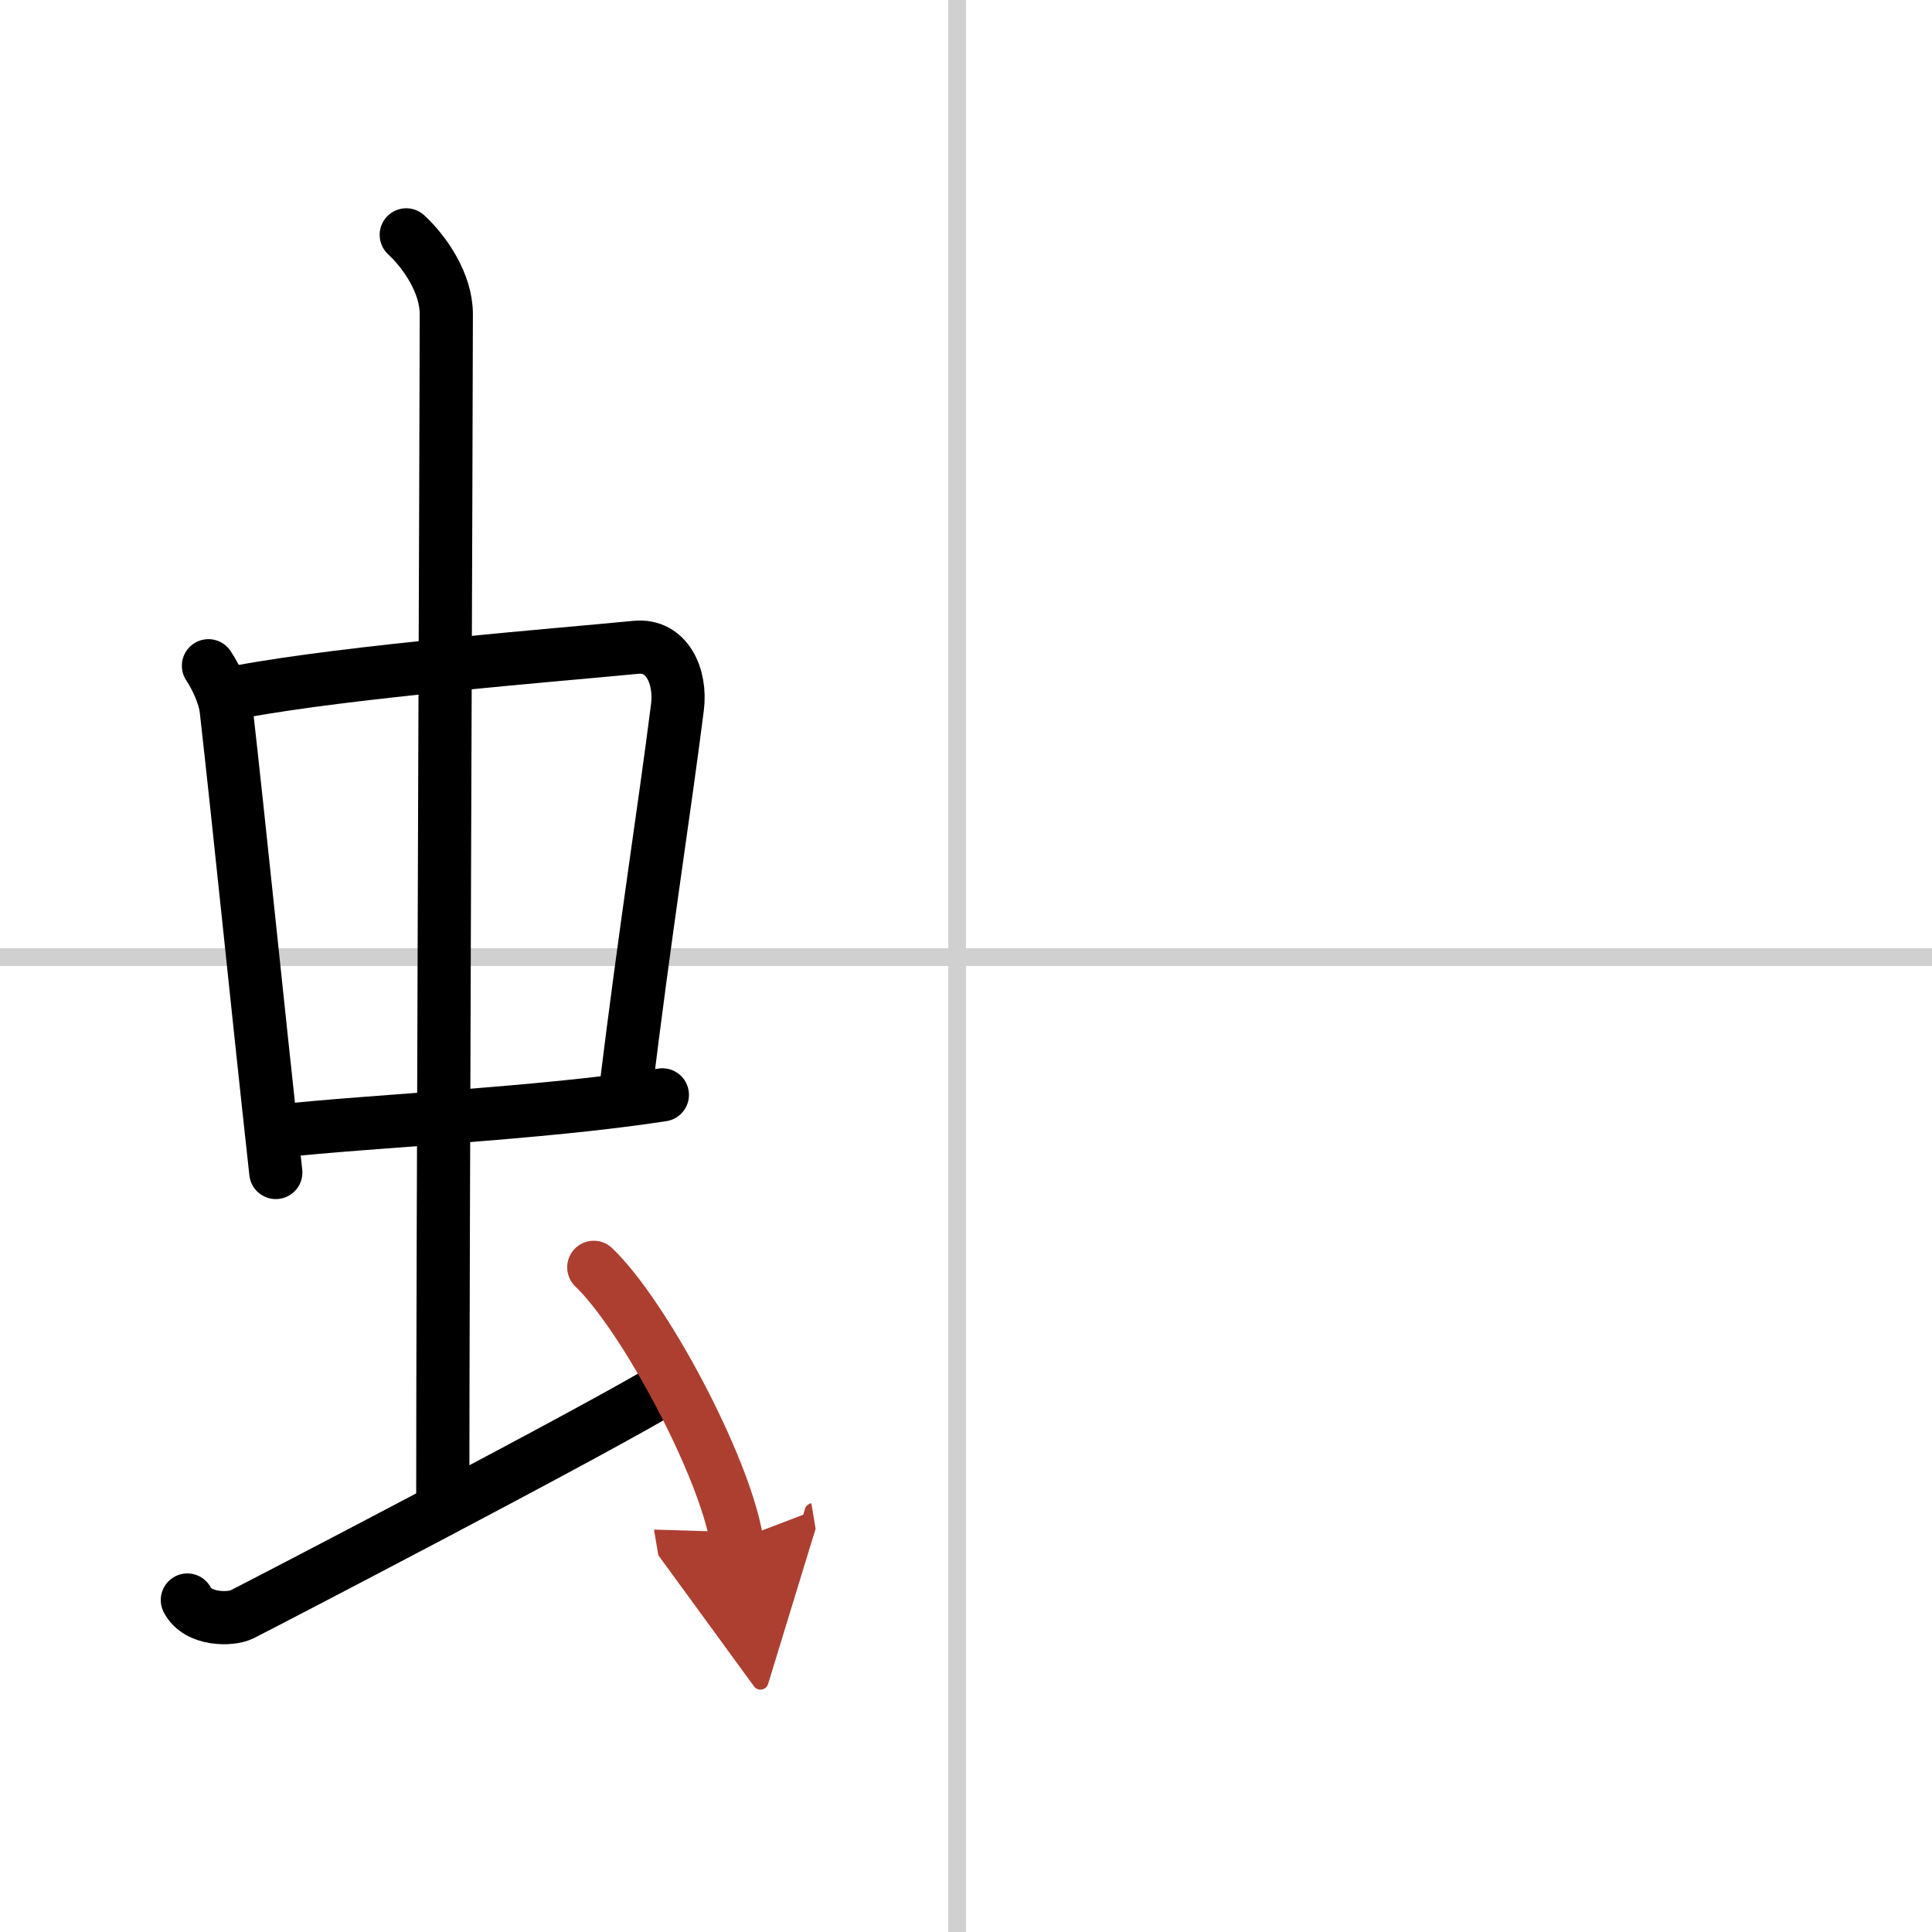
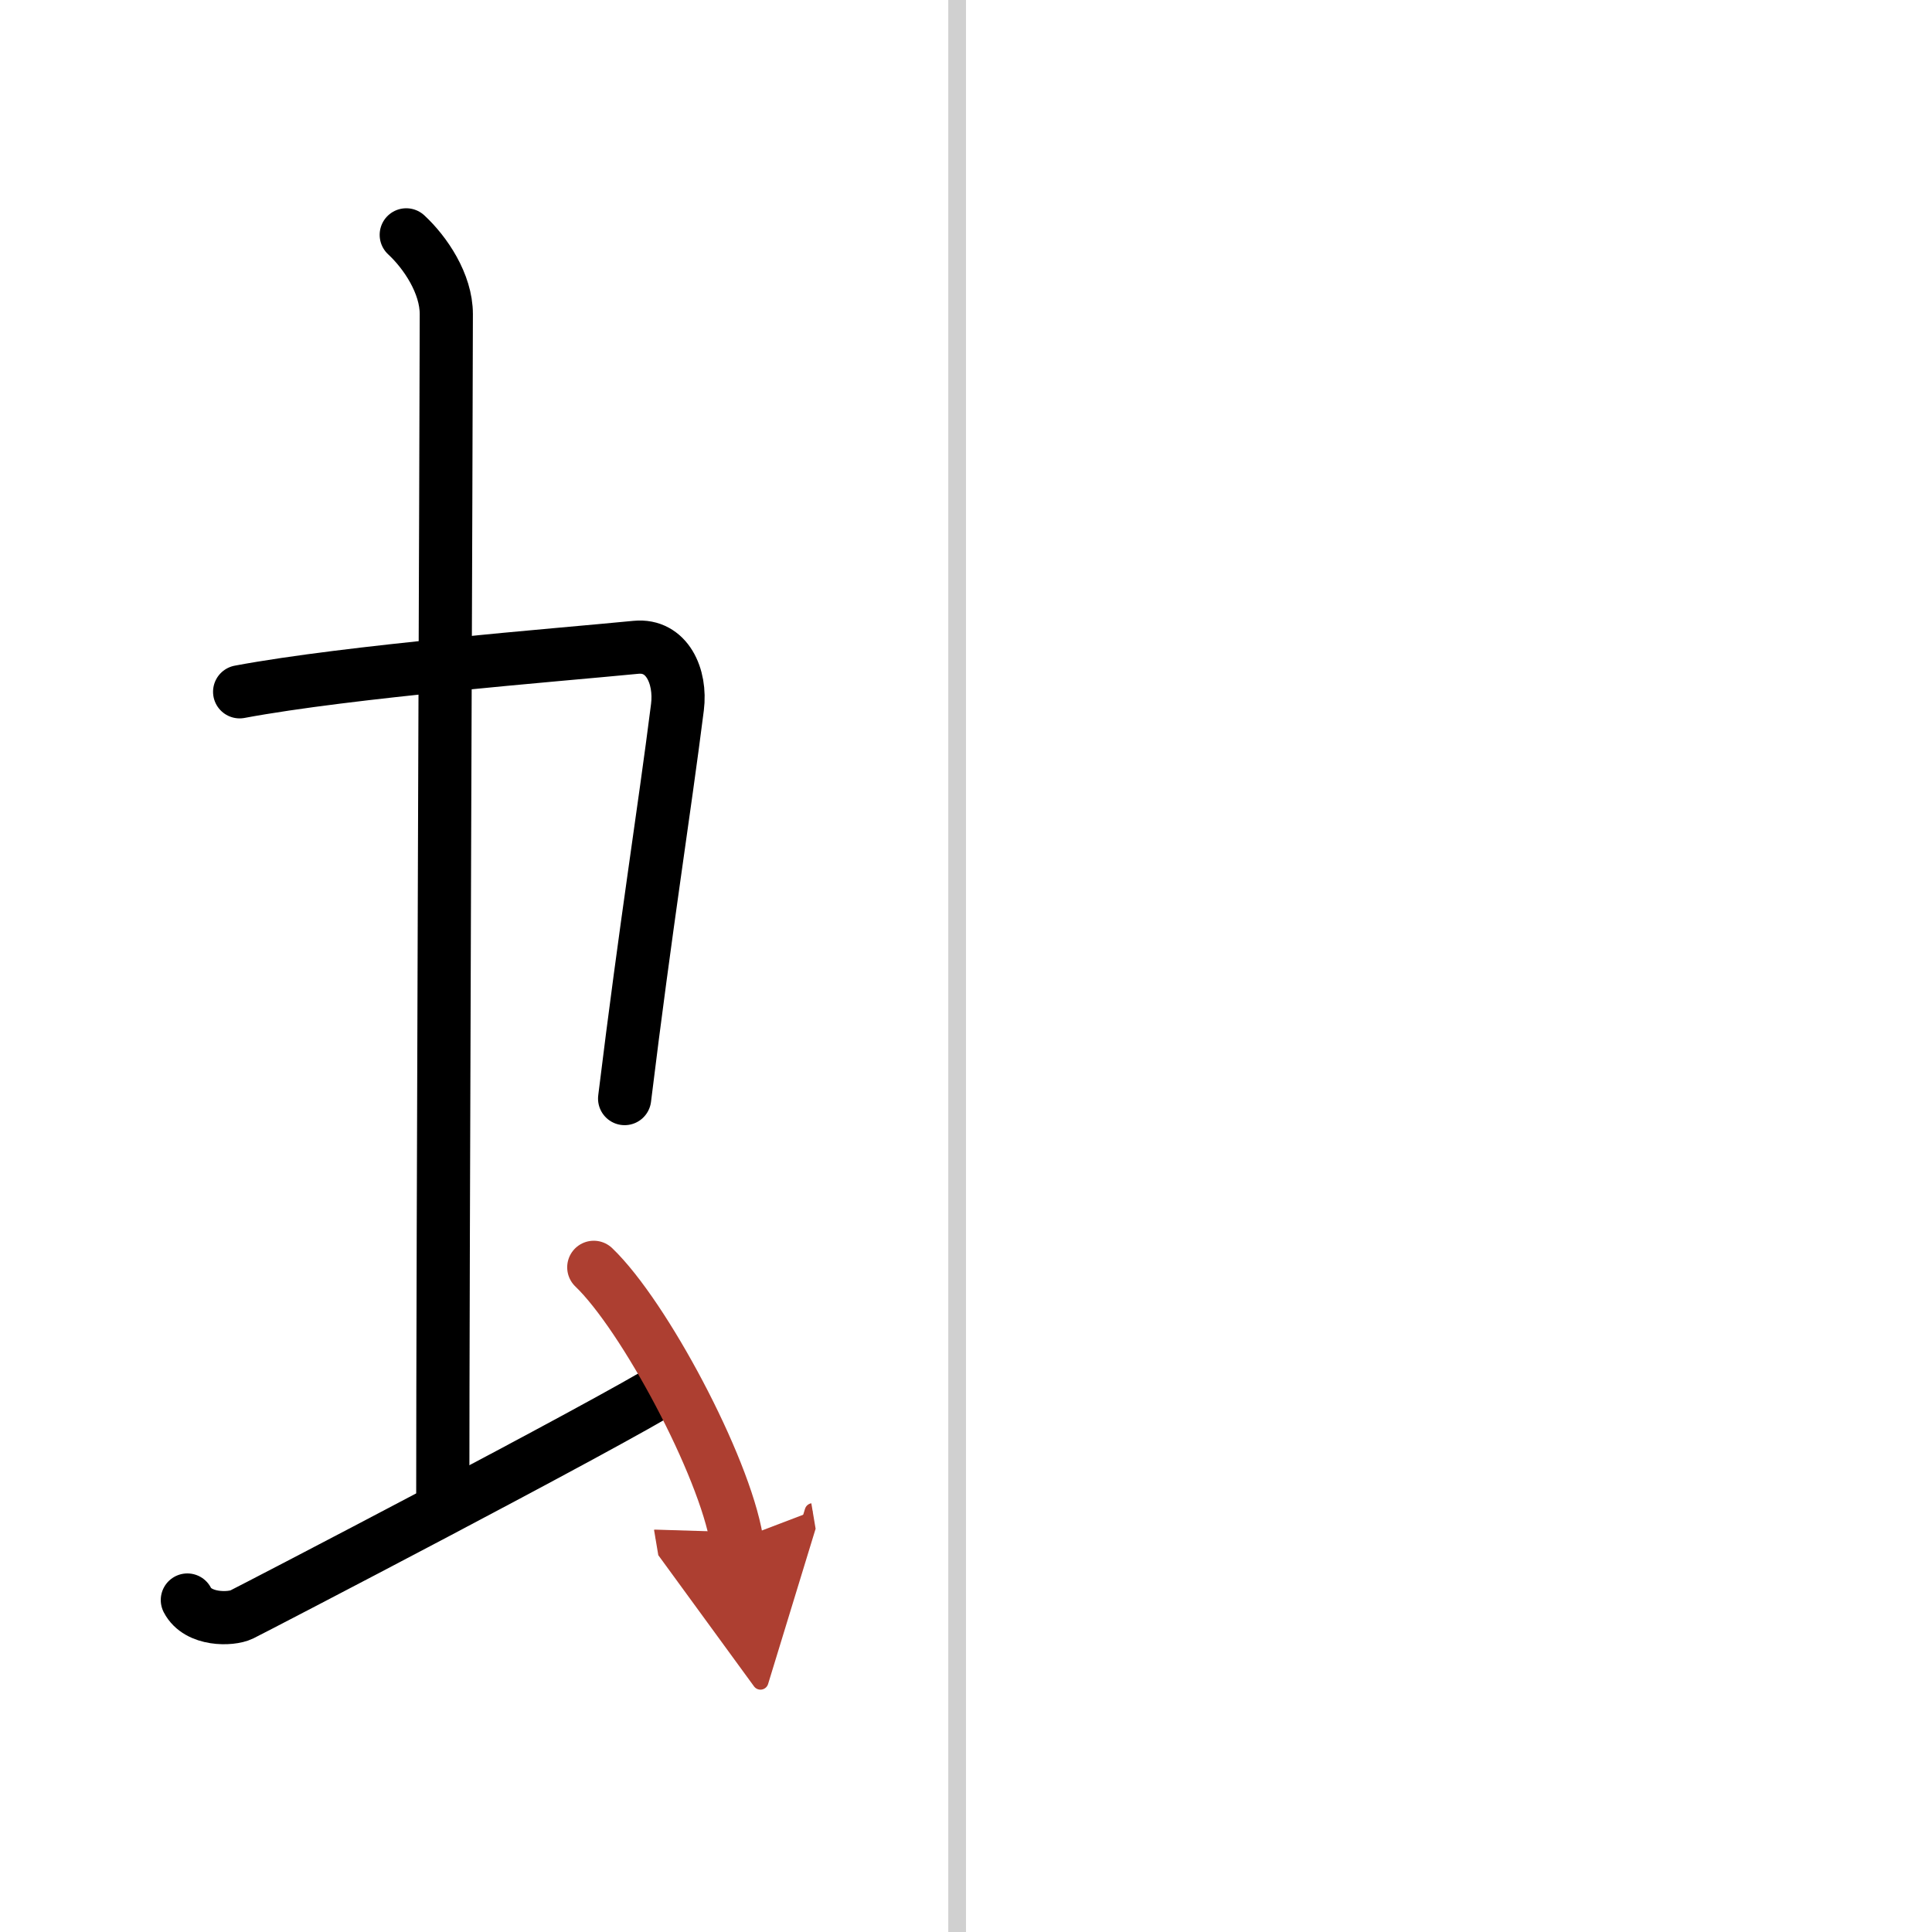
<svg xmlns="http://www.w3.org/2000/svg" width="400" height="400" viewBox="0 0 109 109">
  <defs>
    <marker id="a" markerWidth="4" orient="auto" refX="1" refY="5" viewBox="0 0 10 10">
      <polyline points="0 0 10 5 0 10 1 5" fill="#ad3f31" stroke="#ad3f31" />
    </marker>
  </defs>
  <g fill="none" stroke="#000" stroke-linecap="round" stroke-linejoin="round" stroke-width="3">
-     <rect width="100%" height="100%" fill="#fff" stroke="#fff" />
    <line x1="54" x2="54" y2="109" stroke="#d0d0d0" stroke-width="1" />
-     <line x2="109" y1="54" y2="54" stroke="#d0d0d0" stroke-width="1" />
-     <path d="m11.76 37.56c0.41 0.61 0.91 1.66 1 2.46 0.78 6.9 1.67 15.83 2.8 26.13" />
    <path d="m13.52 39.03c6.21-1.16 17.86-2.07 22.36-2.51 1.75-0.17 2.56 1.64 2.34 3.38-0.75 5.93-1.77 12.22-2.98 22.08" />
-     <path d="m15.79 63.81c4.96-0.56 14.59-0.96 21.58-2.04" />
    <path d="m22.92 13.25c1.08 1 2.26 2.75 2.26 4.47 0 4.78-0.2 53.78-0.2 67.16" />
    <path d="m10.57 90.27c0.6 1.16 2.46 1.11 3.06 0.82s20.54-10.65 24.26-12.97" />
    <path d="m33.5 71.5c2.84 2.72 7.35 11.17 8.06 15.39" marker-end="url(#a)" stroke="#ad3f31" />
  </g>
</svg>